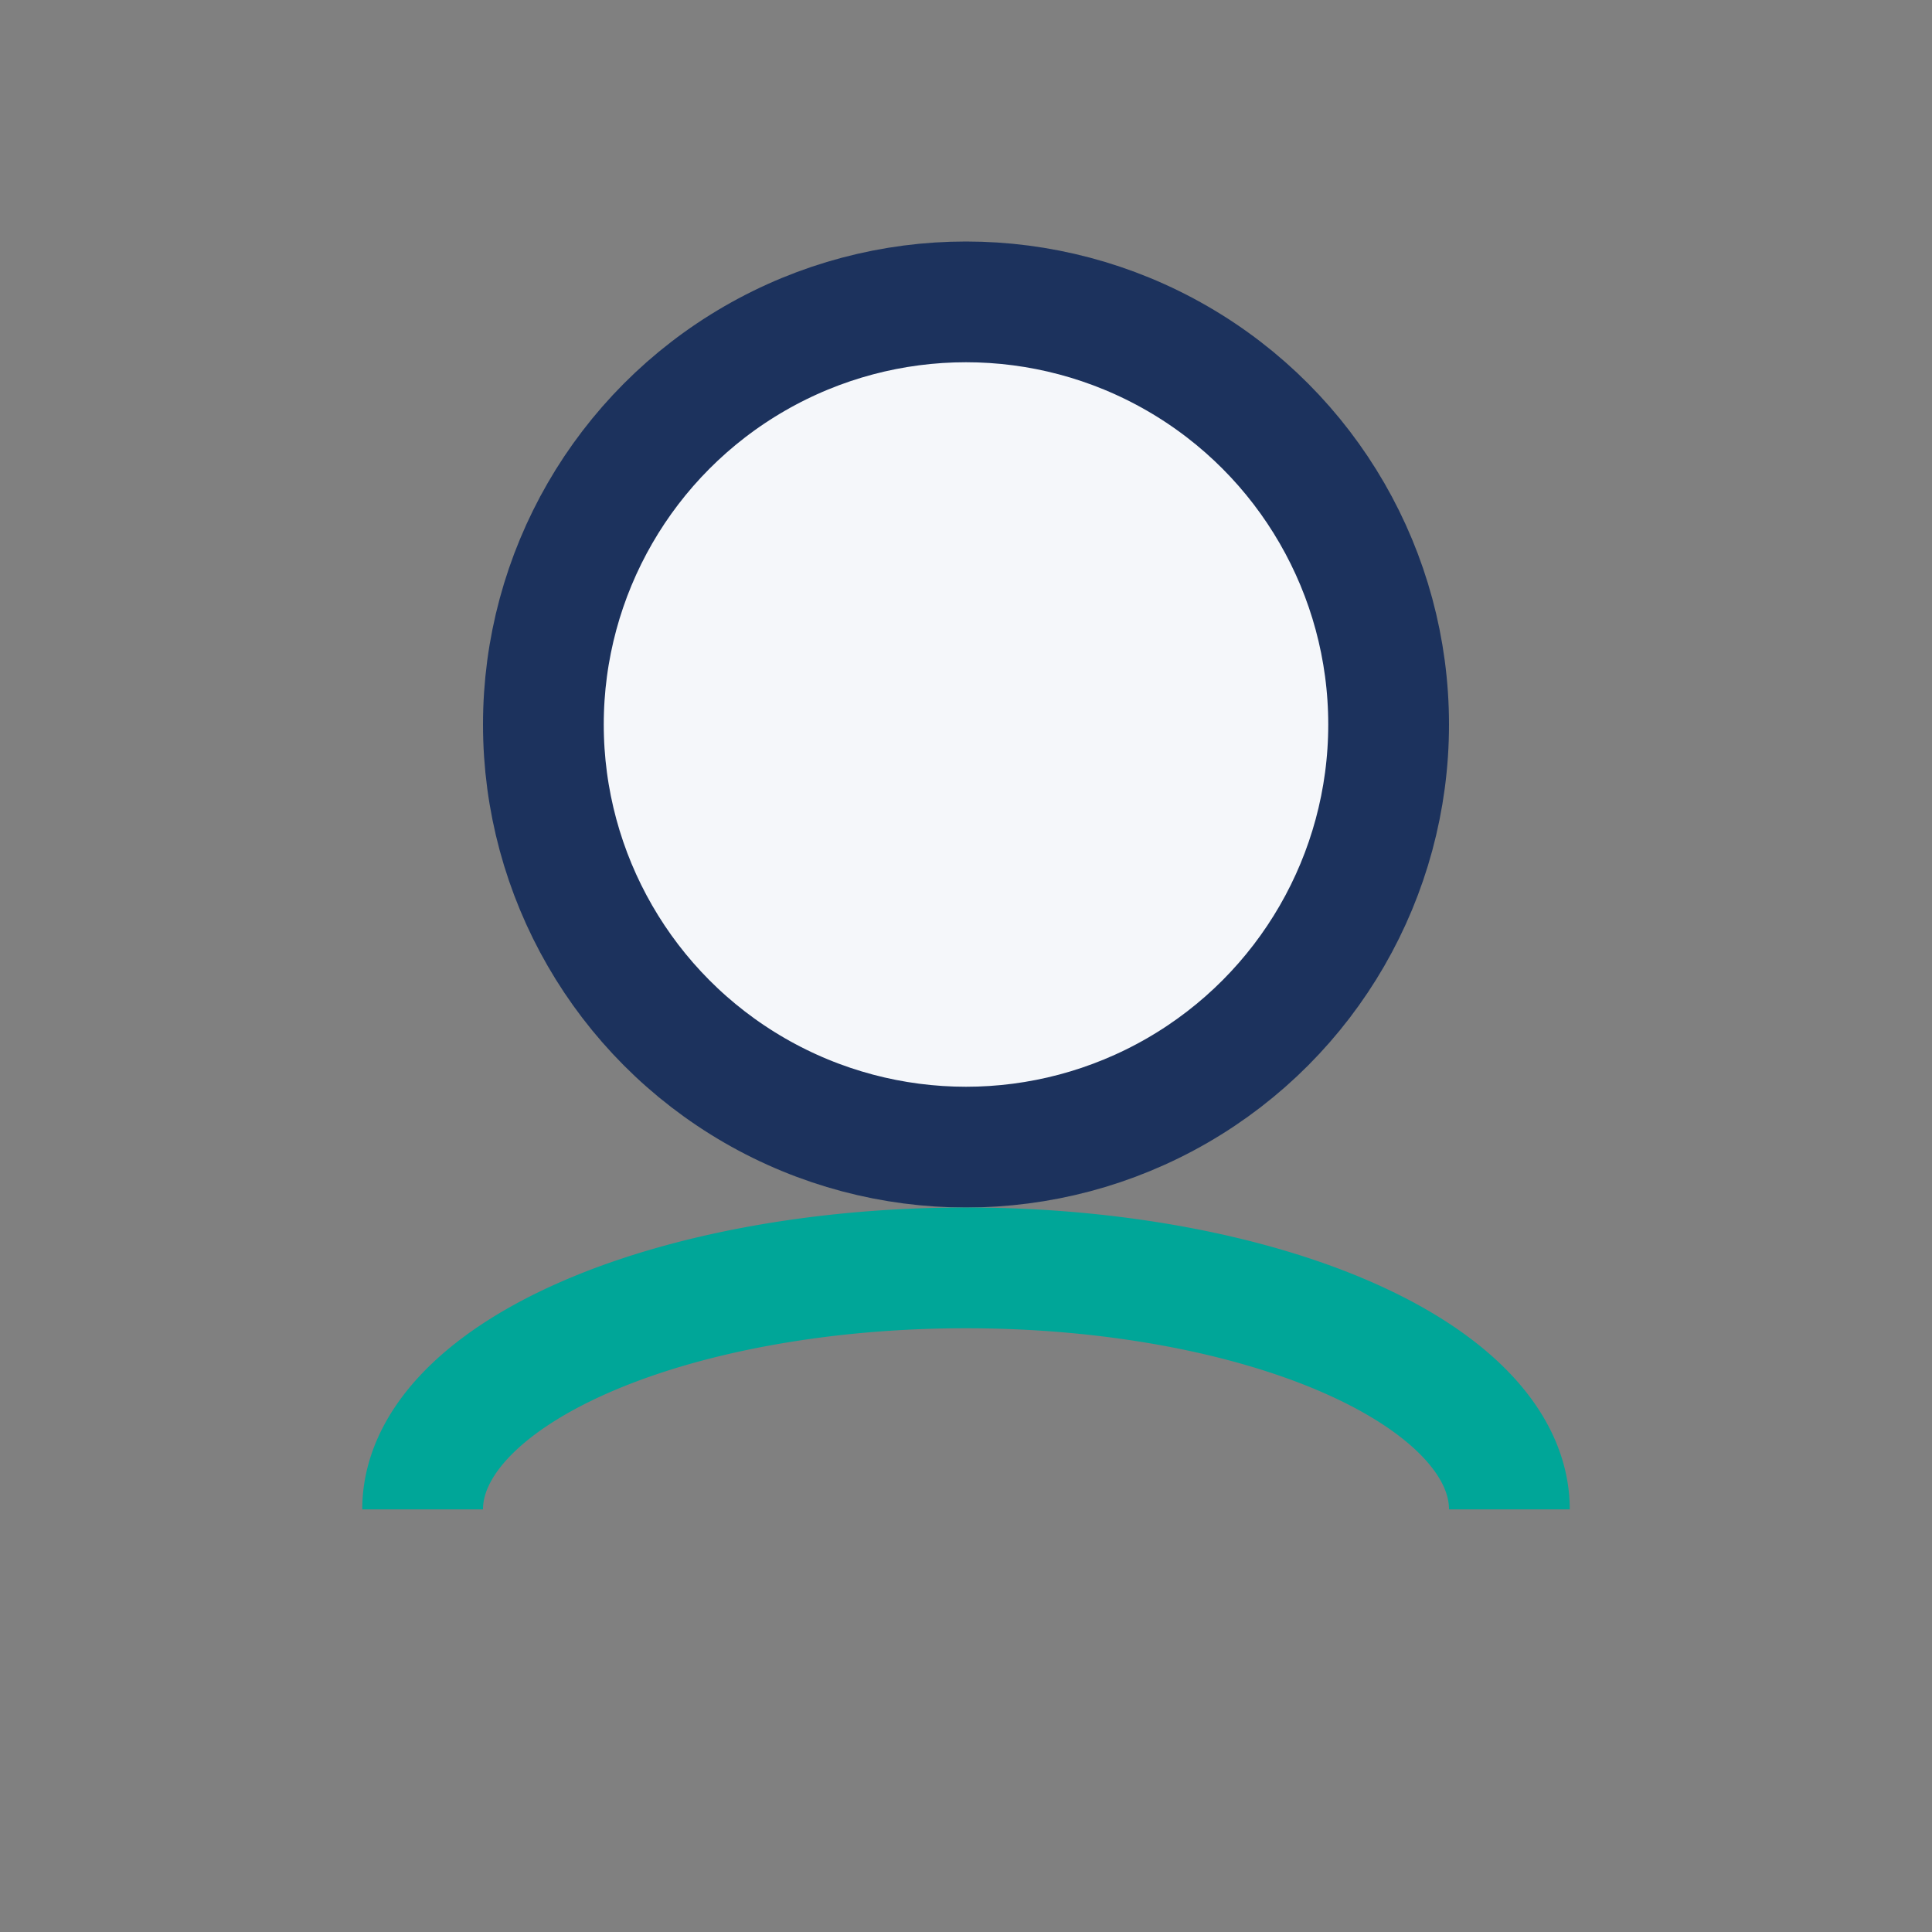
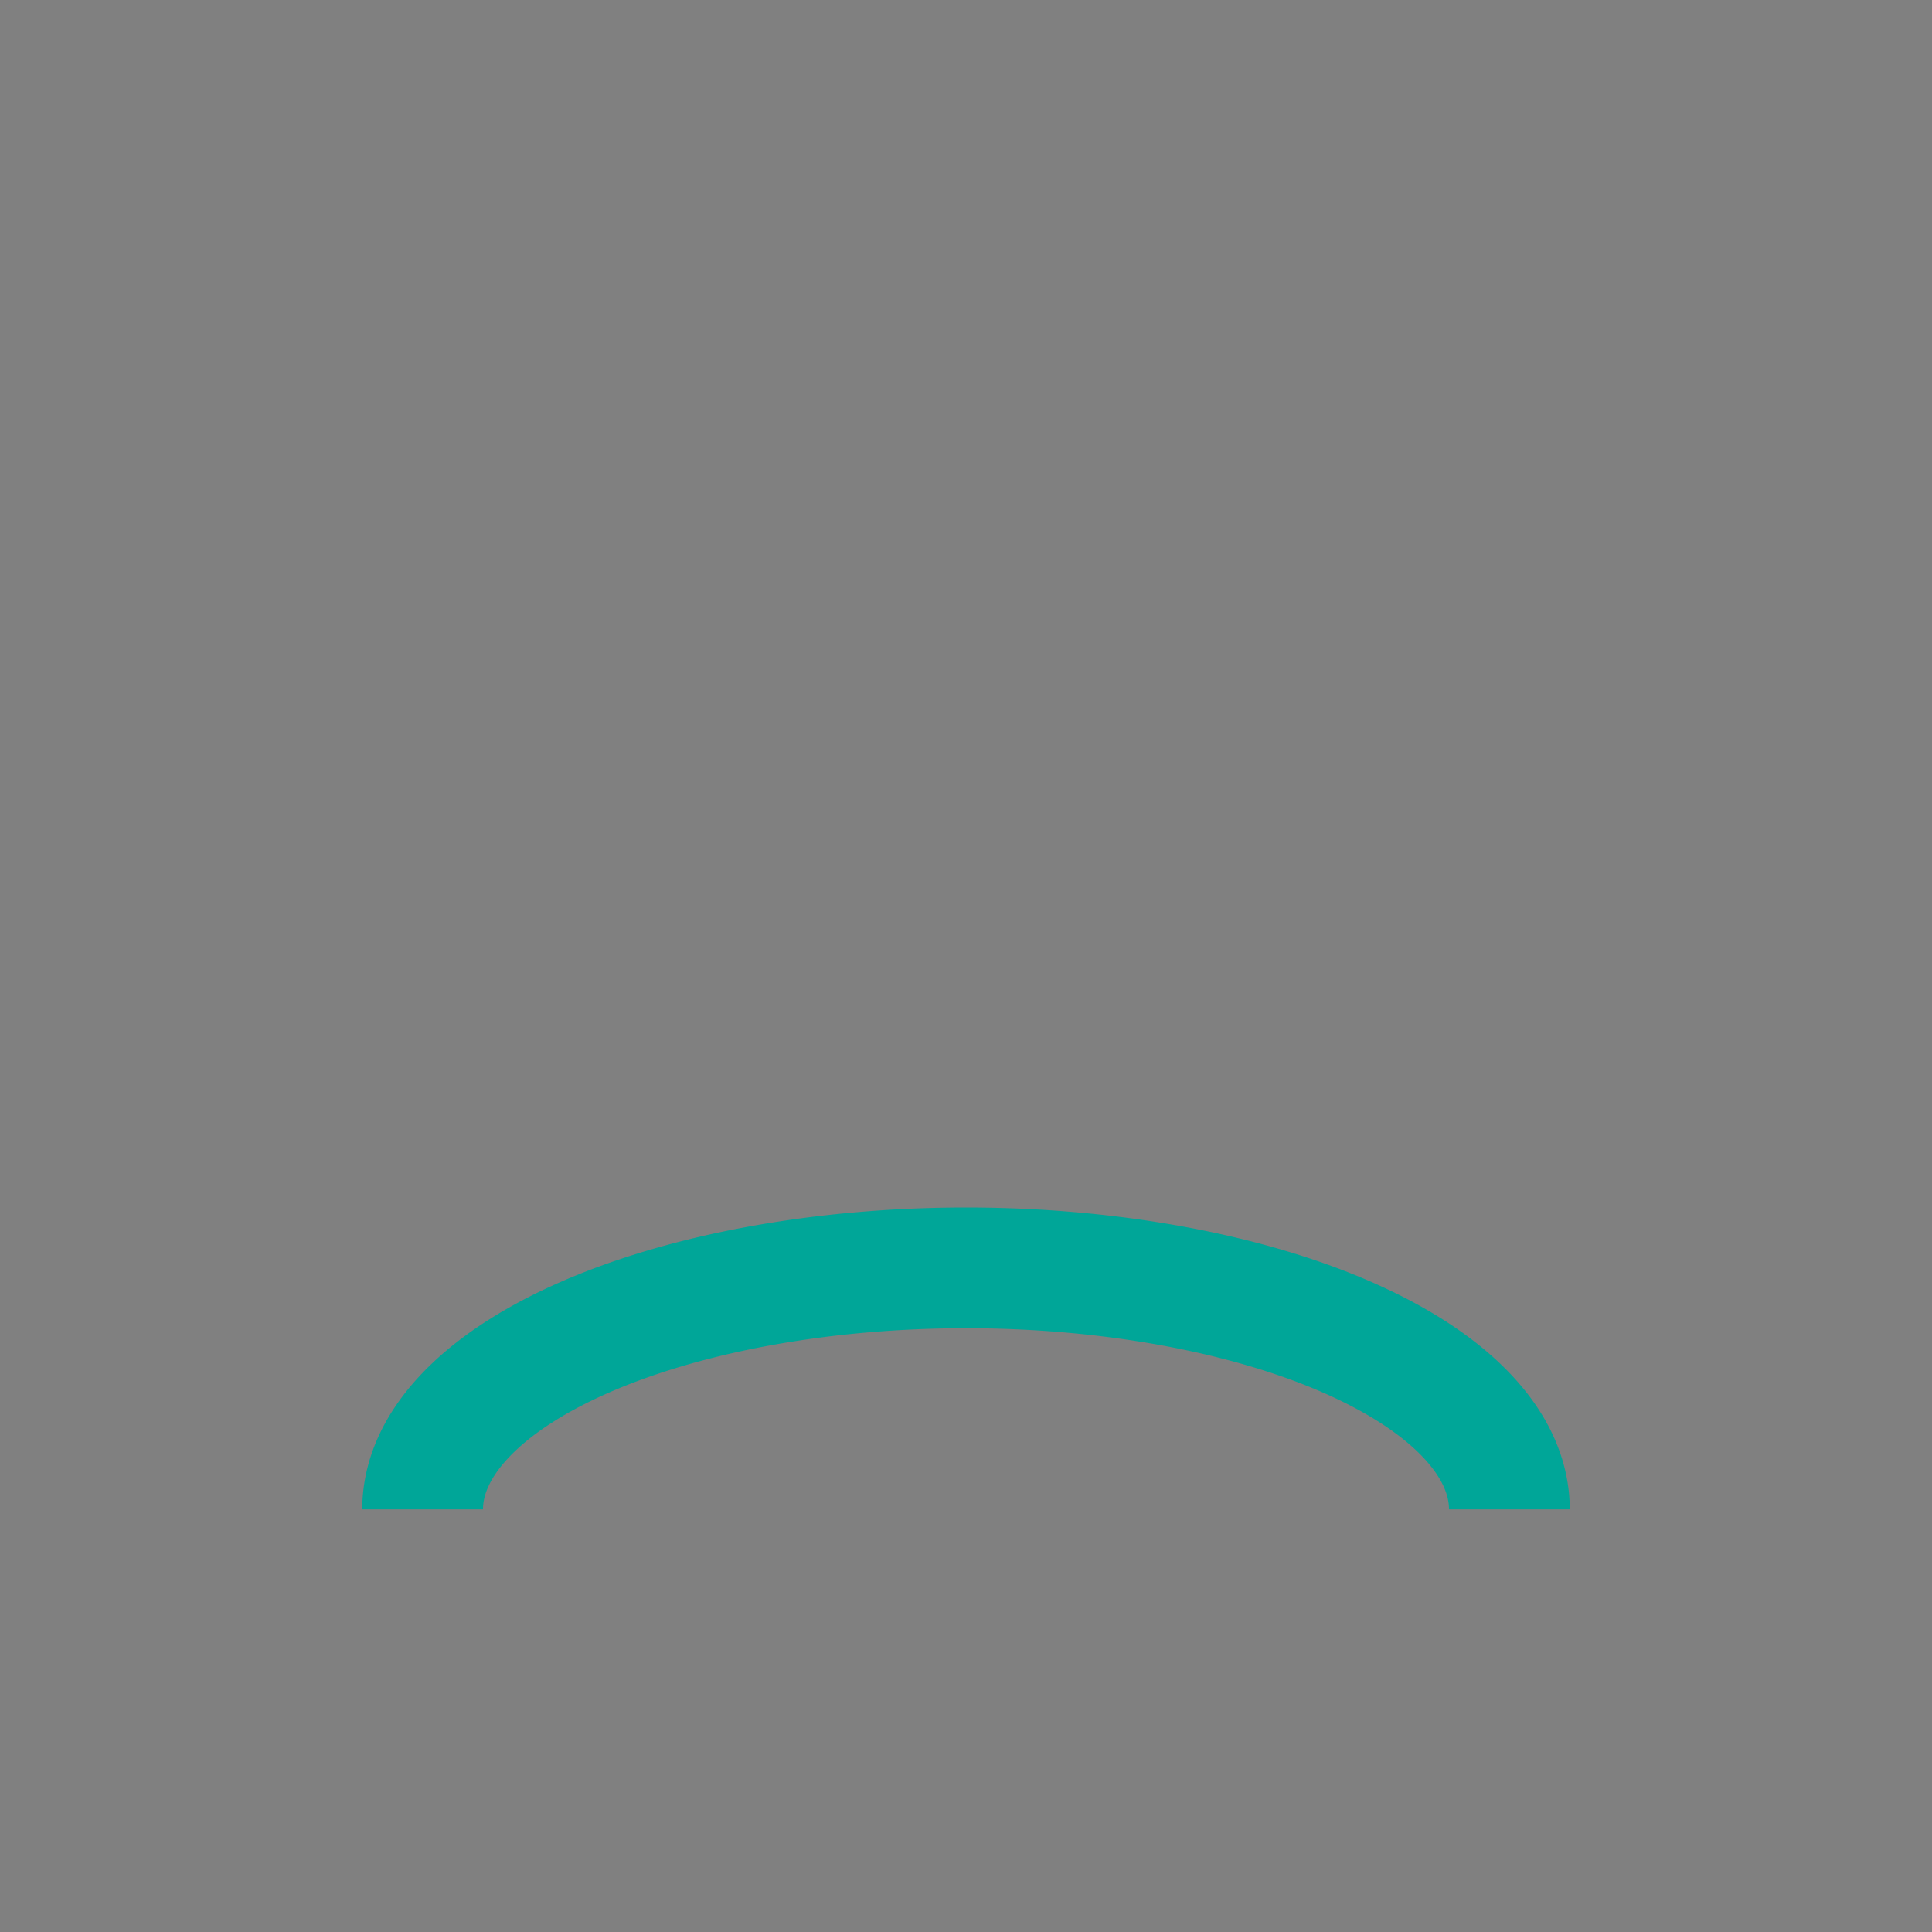
<svg xmlns="http://www.w3.org/2000/svg" width="32" height="32" viewBox="0 0 32 32">
  <rect x="0" y="0" width="32" height="32" fill="#808080" stroke="none" />
-   <circle cx="16" cy="12" r="7" fill="#F5F7FA" stroke="#1C325D" stroke-width="2" />
  <path d="M7 25a9 4 0 0 1 18 0" stroke="#00A698" stroke-width="2" fill="none" />
</svg>